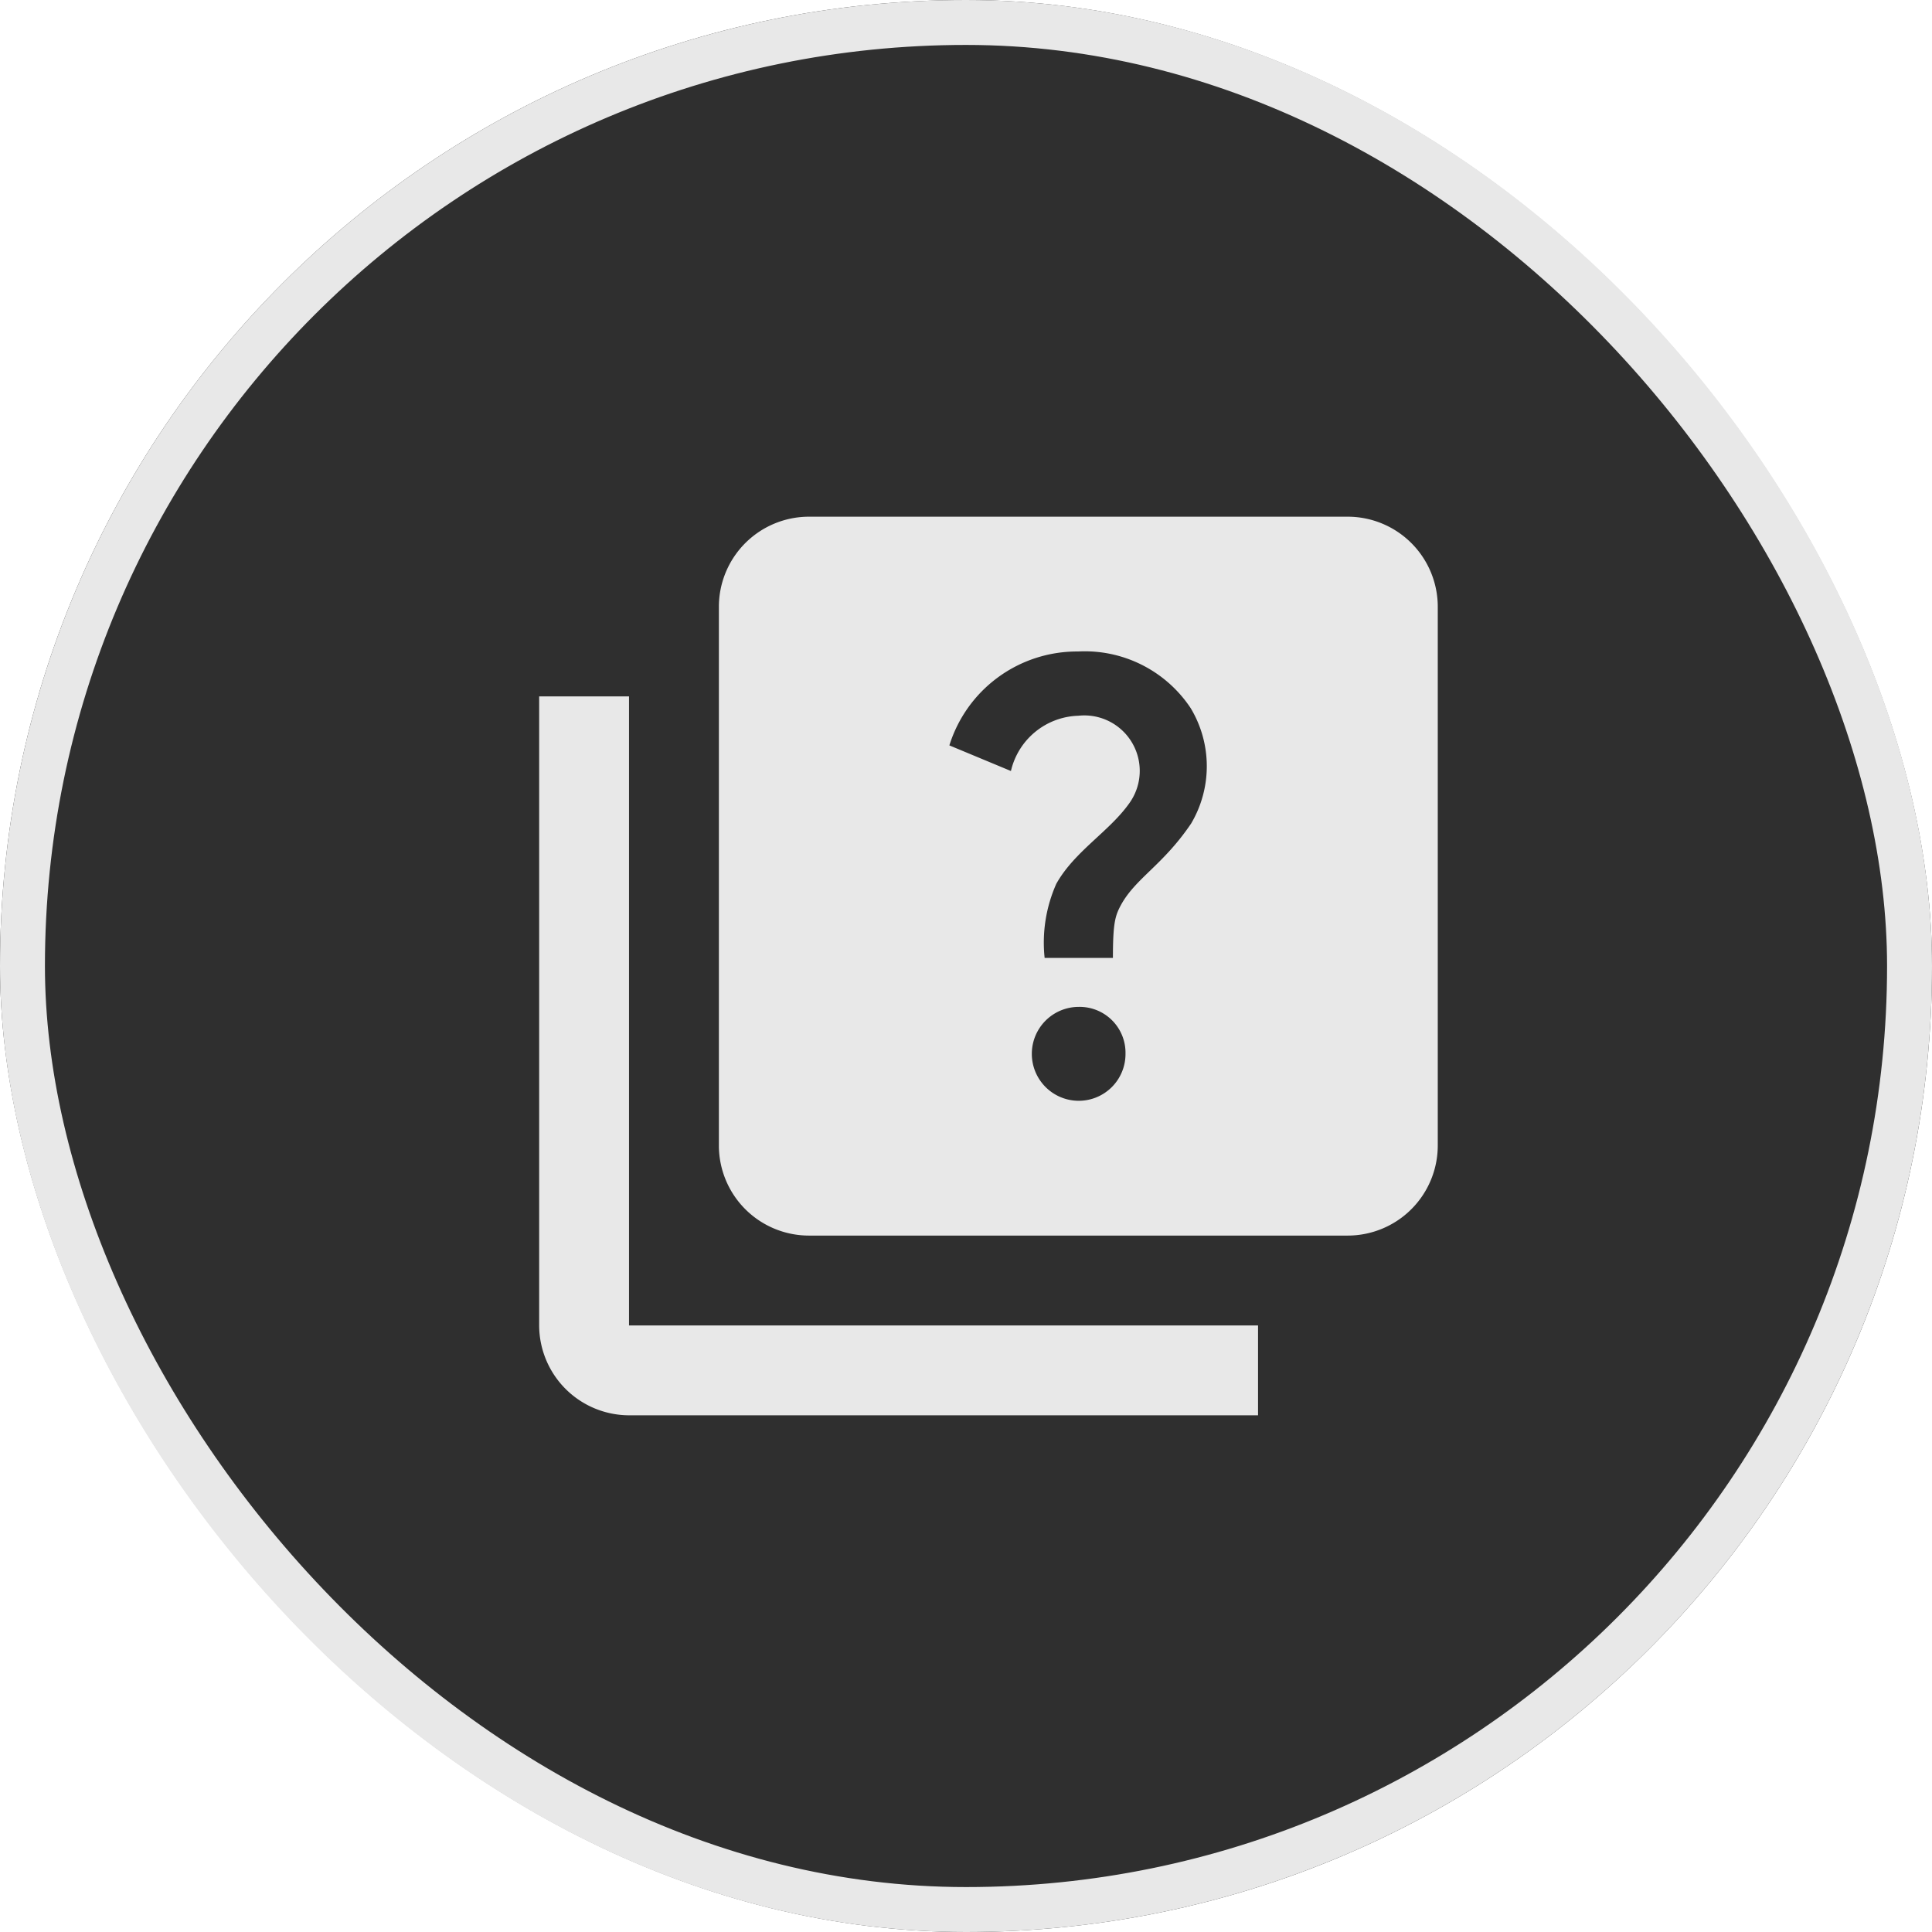
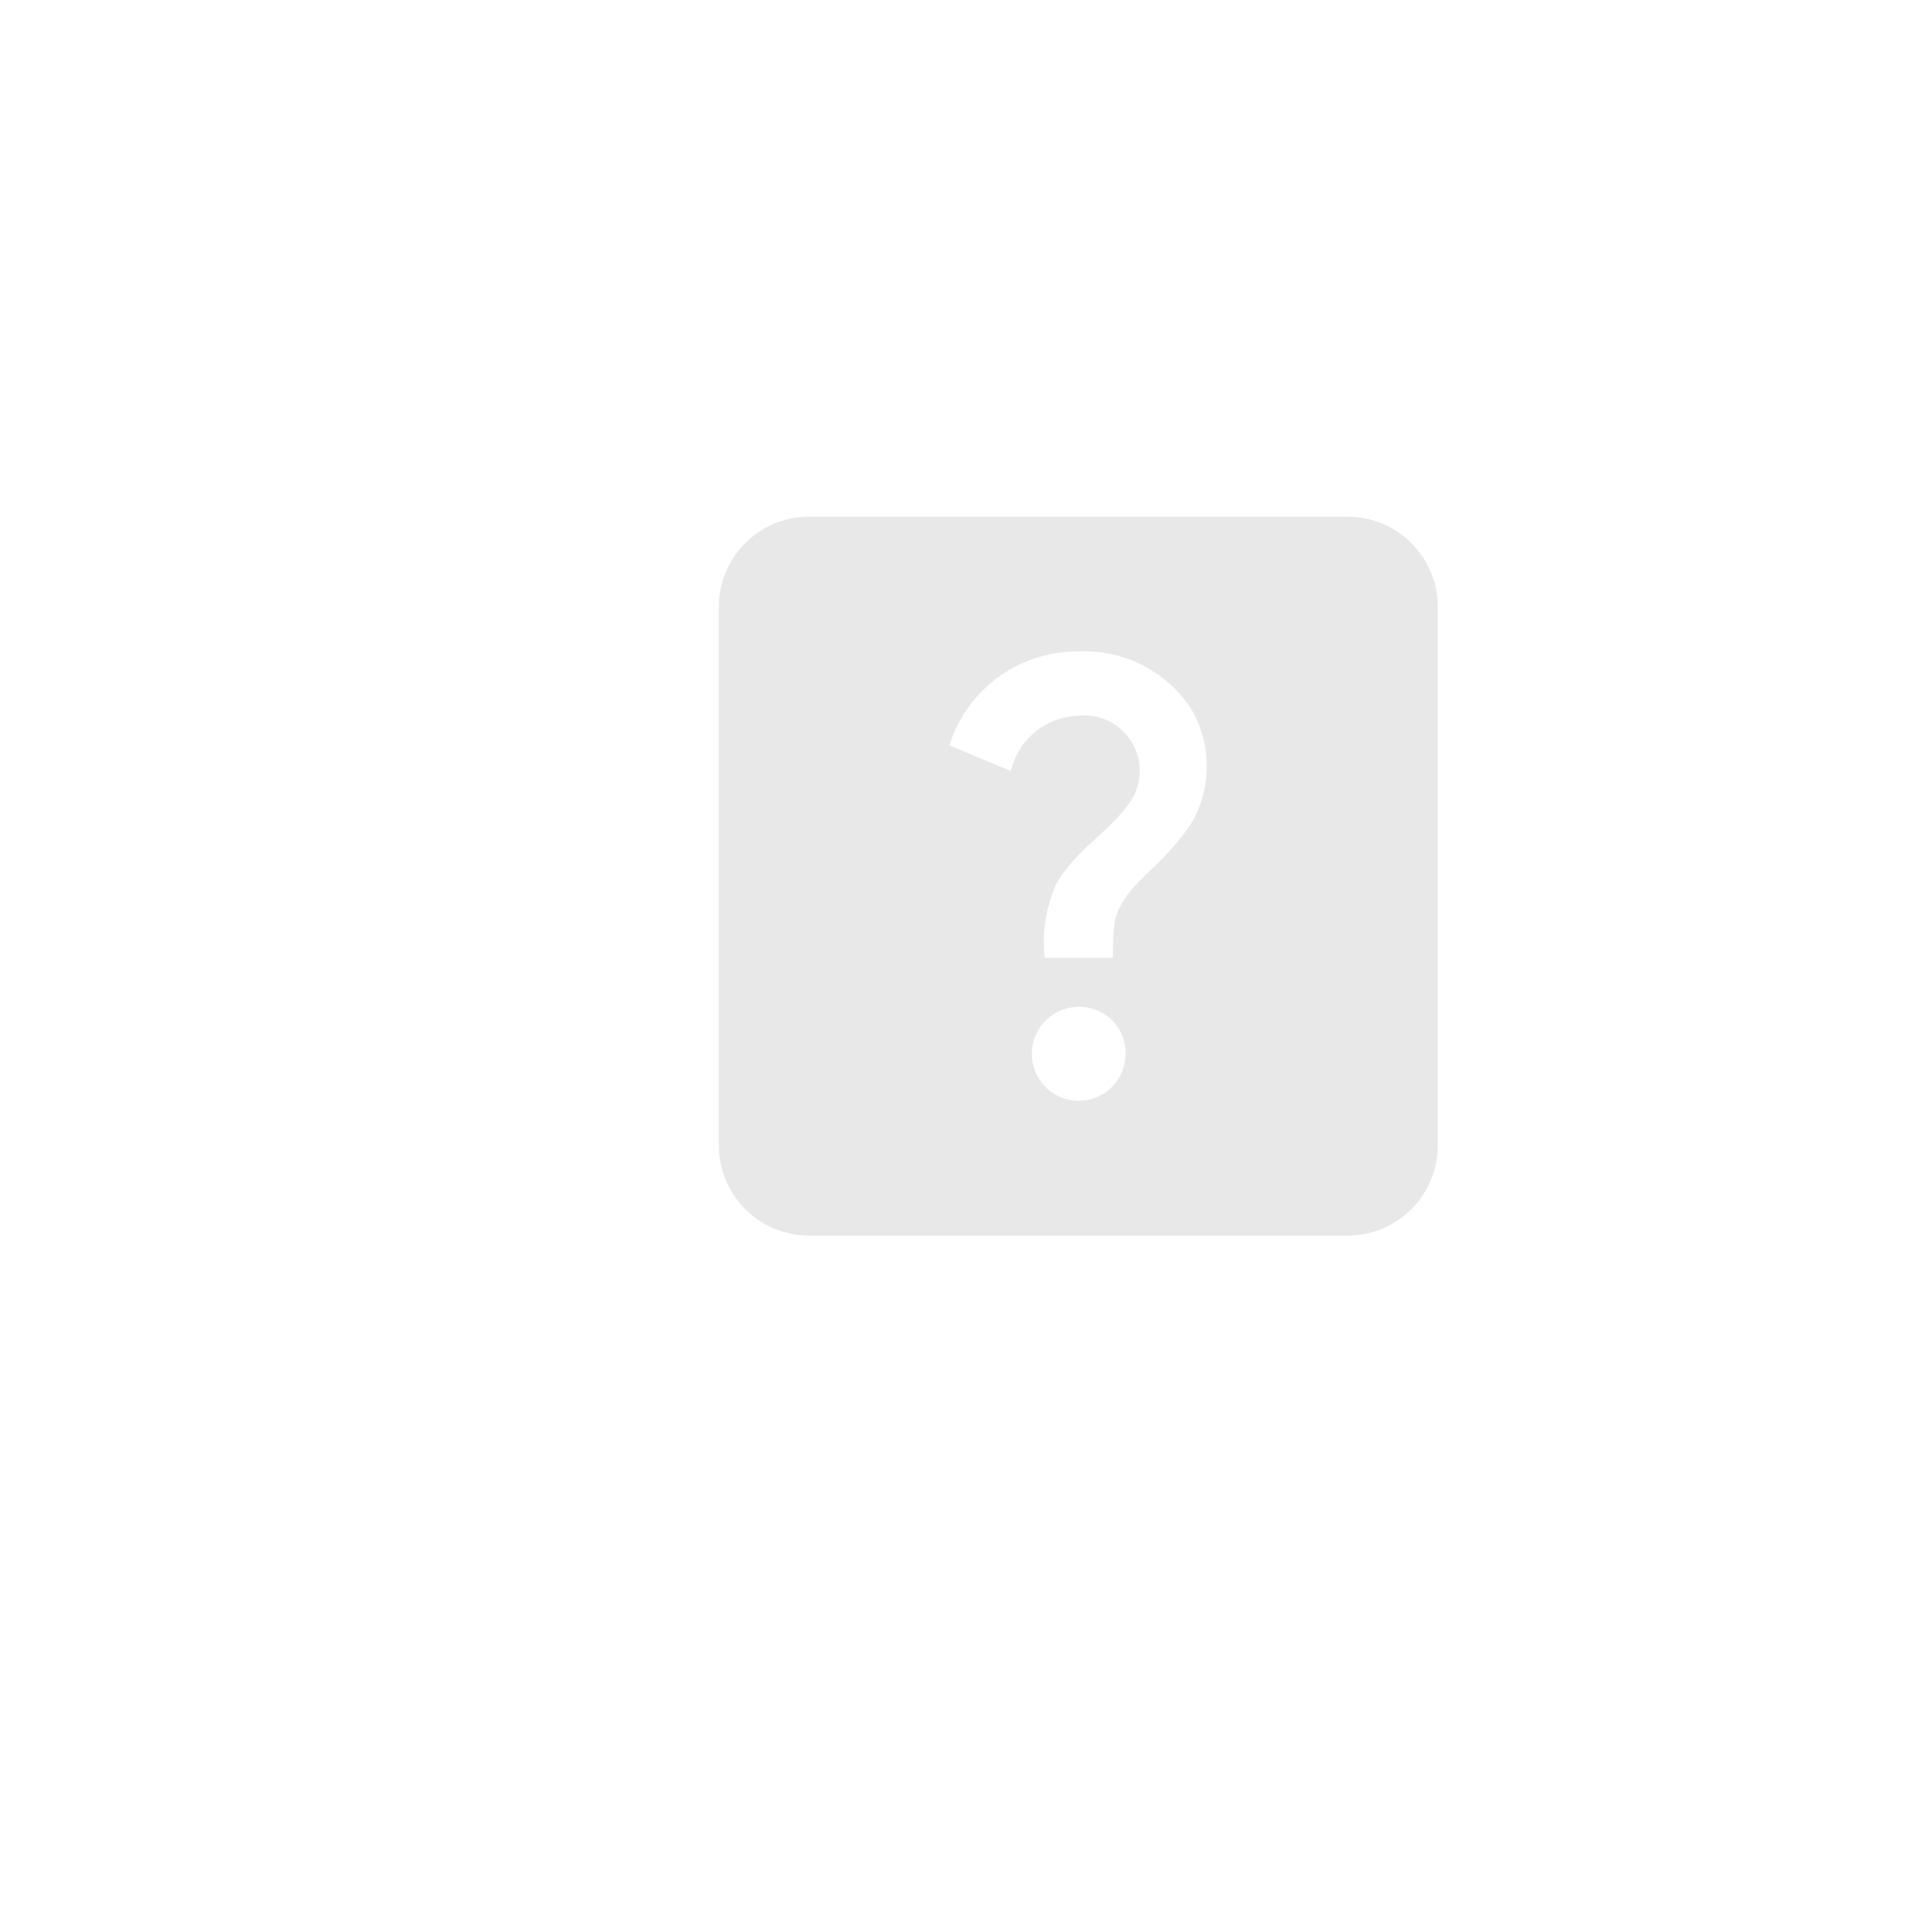
<svg xmlns="http://www.w3.org/2000/svg" width="43" height="43" viewBox="0 0 43 43">
  <g id="FAQ_icon" data-name="FAQ icon" transform="translate(-74 -528.5)">
    <g id="round" transform="translate(74 528.5)" fill="#2f2f2f" stroke="#e8e8e8" stroke-width="1">
-       <rect width="43" height="43" rx="21.5" stroke="none" />
-       <rect x="0.5" y="0.5" width="42" height="42" rx="21" fill="none" />
-     </g>
+       </g>
    <g id="quiz_black_24dp" transform="translate(84 538)">
      <g id="Group_82" data-name="Group 82">
-         <path id="Path_651" data-name="Path 651" d="M0,0H24V24H0Z" fill="none" />
-       </g>
+         </g>
      <g id="Group_84" data-name="Group 84">
        <g id="Group_83" data-name="Group 83">
-           <path id="Path_652" data-name="Path 652" d="M4,6H2V20a2.006,2.006,0,0,0,2,2H18V20H4Z" fill="#e8e8e8" />
          <path id="Path_653" data-name="Path 653" d="M20,2H8A2.006,2.006,0,0,0,6,4V16a2.006,2.006,0,0,0,2,2H20a2.006,2.006,0,0,0,2-2V4A2.006,2.006,0,0,0,20,2ZM14.01,15a1.045,1.045,0,1,1,0-2.09,1.021,1.021,0,0,1,1.04,1.04A1.041,1.041,0,0,1,14.01,15Zm2.5-6.17c-.63.93-1.23,1.21-1.56,1.81-.13.24-.18.4-.18,1.18H13.25a3.222,3.222,0,0,1,.26-1.65c.41-.73,1.18-1.16,1.63-1.8A1.234,1.234,0,0,0,14,6.43a1.589,1.589,0,0,0-1.5,1.23l-1.37-.57A2.976,2.976,0,0,1,13.99,5,2.829,2.829,0,0,1,16.5,6.26,2.508,2.508,0,0,1,16.51,8.83Z" fill="#e8e8e8" />
        </g>
      </g>
    </g>
  </g>
</svg>